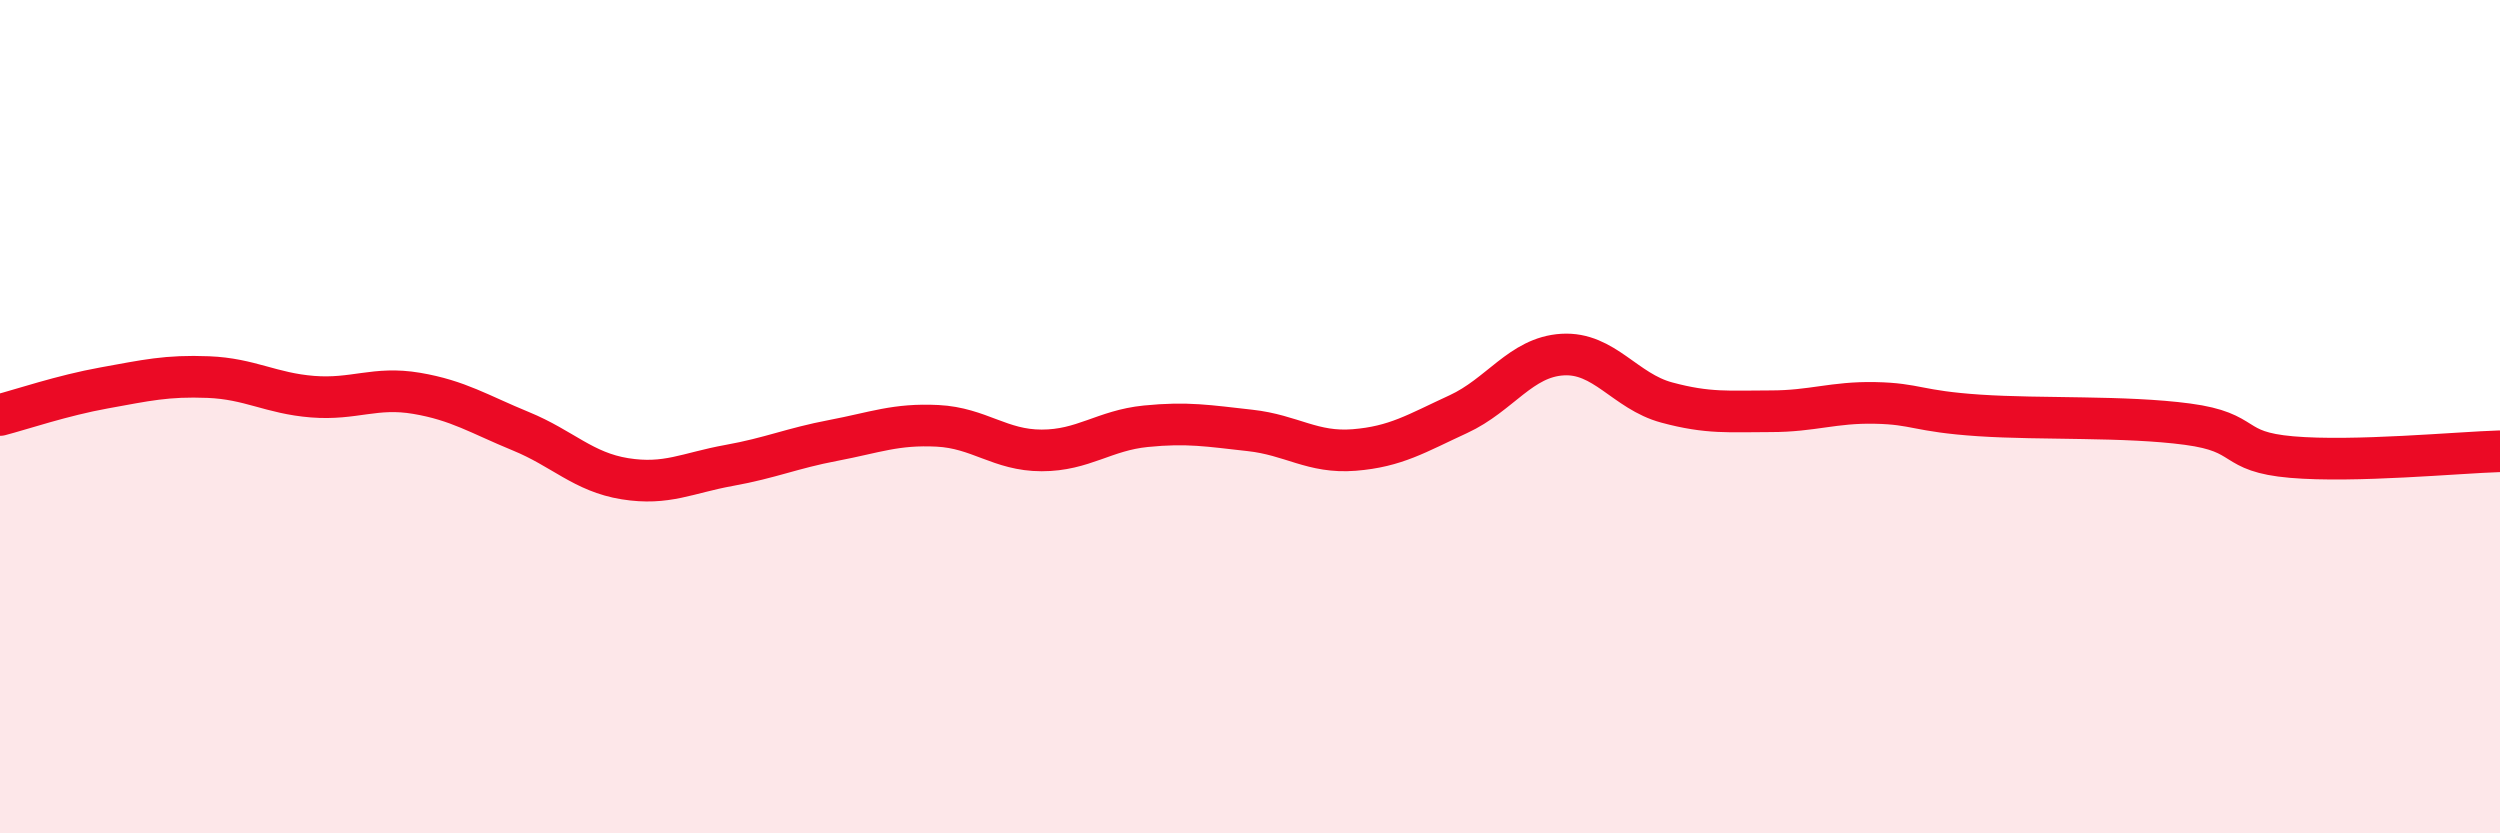
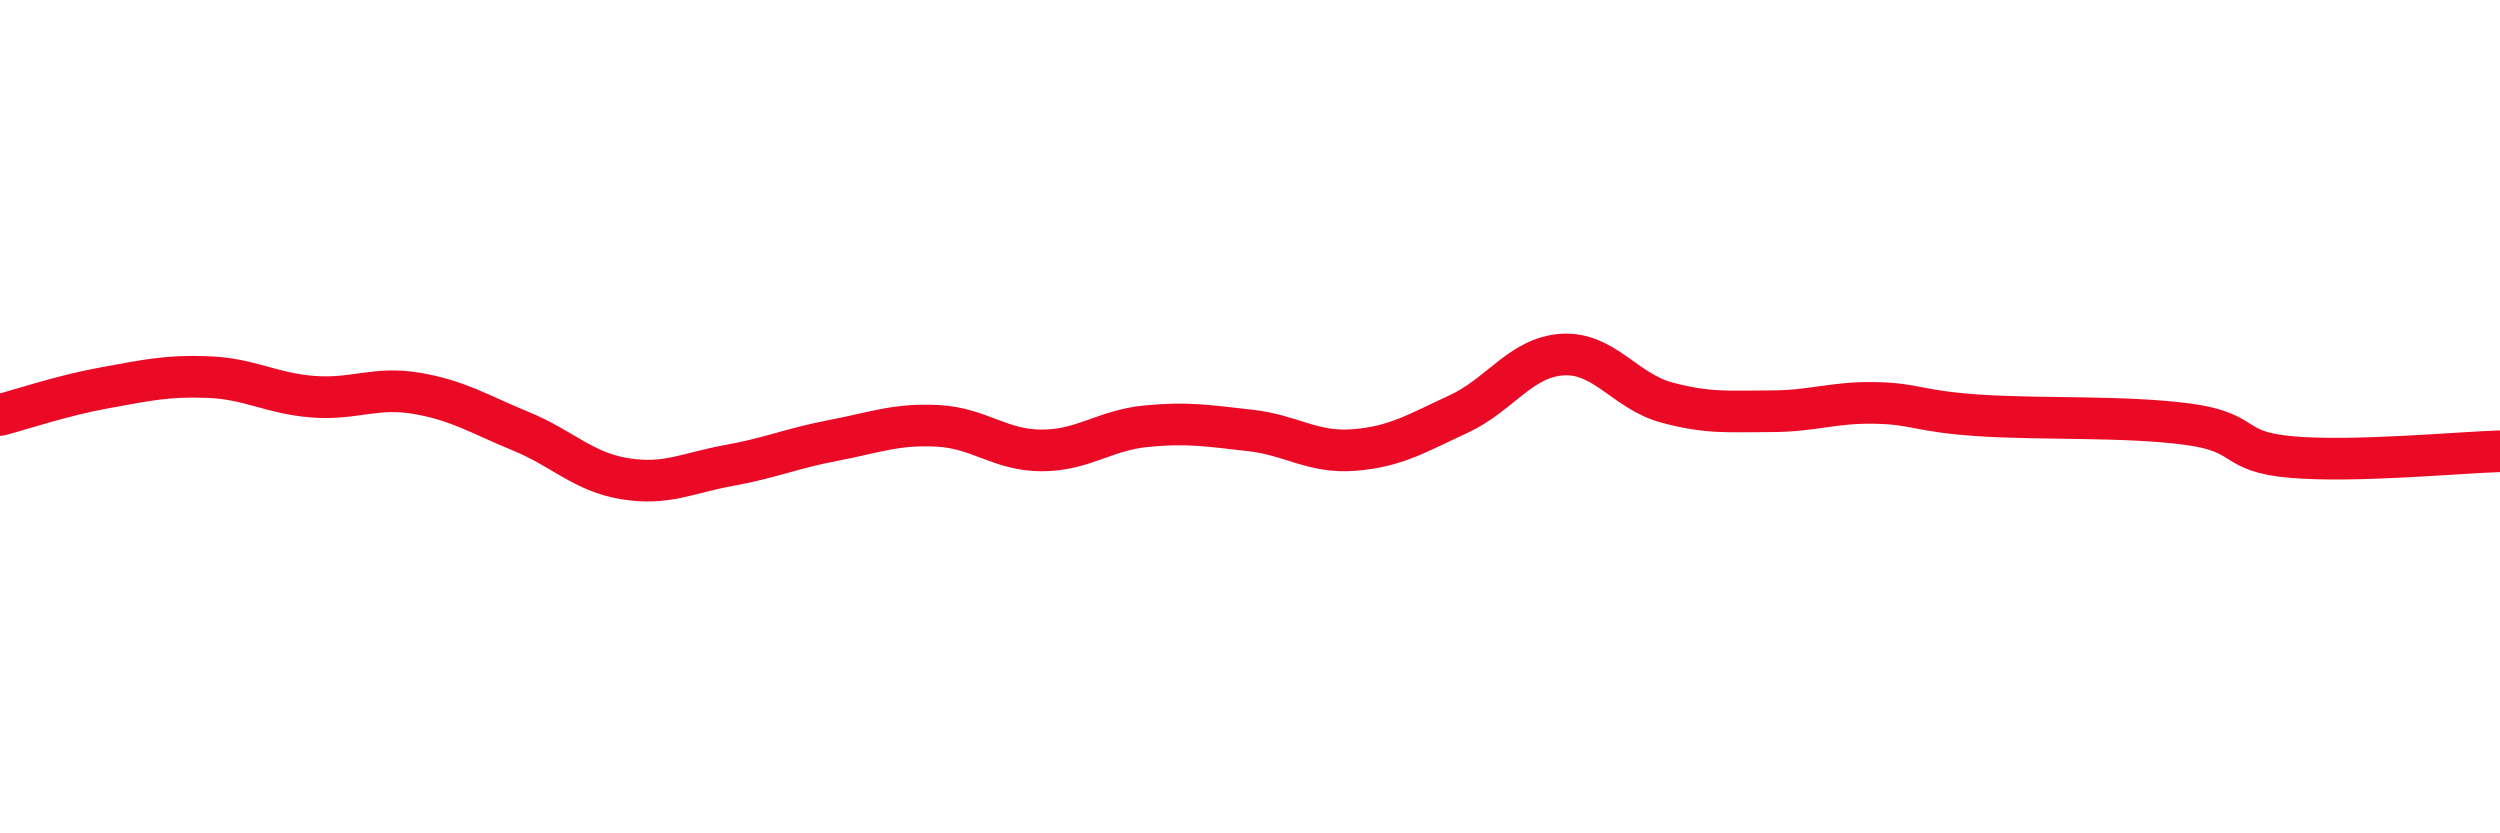
<svg xmlns="http://www.w3.org/2000/svg" width="60" height="20" viewBox="0 0 60 20">
-   <path d="M 0,9.96 C 0.5,9.83 1.5,9.49 2.5,9.31 C 3.5,9.13 4,9.01 5,9.05 C 6,9.09 6.5,9.44 7.5,9.52 C 8.5,9.6 9,9.27 10,9.44 C 11,9.61 11.5,9.94 12.5,10.35 C 13.5,10.76 14,11.33 15,11.49 C 16,11.65 16.5,11.35 17.5,11.17 C 18.5,10.99 19,10.76 20,10.57 C 21,10.38 21.5,10.17 22.5,10.22 C 23.5,10.27 24,10.81 25,10.81 C 26,10.81 26.5,10.33 27.5,10.23 C 28.5,10.13 29,10.22 30,10.33 C 31,10.44 31.5,10.88 32.5,10.8 C 33.5,10.72 34,10.4 35,9.94 C 36,9.48 36.5,8.57 37.5,8.51 C 38.5,8.45 39,9.39 40,9.66 C 41,9.93 41.5,9.87 42.5,9.87 C 43.5,9.87 44,9.65 45,9.67 C 46,9.69 46,9.87 47.5,9.97 C 49,10.07 51,9.98 52.5,10.18 C 54,10.38 53.5,10.84 55,10.97 C 56.5,11.1 59,10.86 60,10.83L60 20L0 20Z" fill="#EB0A25" opacity="0.1" stroke-linecap="round" stroke-linejoin="round" />
  <path d="M 0,9.96 C 0.5,9.83 1.5,9.49 2.5,9.31 C 3.5,9.13 4,9.01 5,9.05 C 6,9.09 6.5,9.44 7.5,9.52 C 8.5,9.6 9,9.27 10,9.44 C 11,9.61 11.5,9.94 12.5,10.35 C 13.5,10.76 14,11.33 15,11.49 C 16,11.65 16.5,11.35 17.5,11.17 C 18.5,10.99 19,10.76 20,10.57 C 21,10.38 21.5,10.17 22.5,10.22 C 23.5,10.27 24,10.81 25,10.81 C 26,10.81 26.5,10.33 27.5,10.23 C 28.5,10.13 29,10.22 30,10.33 C 31,10.44 31.5,10.88 32.5,10.8 C 33.5,10.72 34,10.4 35,9.94 C 36,9.48 36.5,8.57 37.5,8.51 C 38.5,8.45 39,9.39 40,9.66 C 41,9.93 41.5,9.87 42.5,9.87 C 43.5,9.87 44,9.65 45,9.67 C 46,9.69 46,9.87 47.5,9.97 C 49,10.07 51,9.98 52.5,10.18 C 54,10.38 53.5,10.84 55,10.97 C 56.5,11.1 59,10.86 60,10.83" stroke="#EB0A25" stroke-width="1" fill="none" stroke-linecap="round" stroke-linejoin="round" />
</svg>